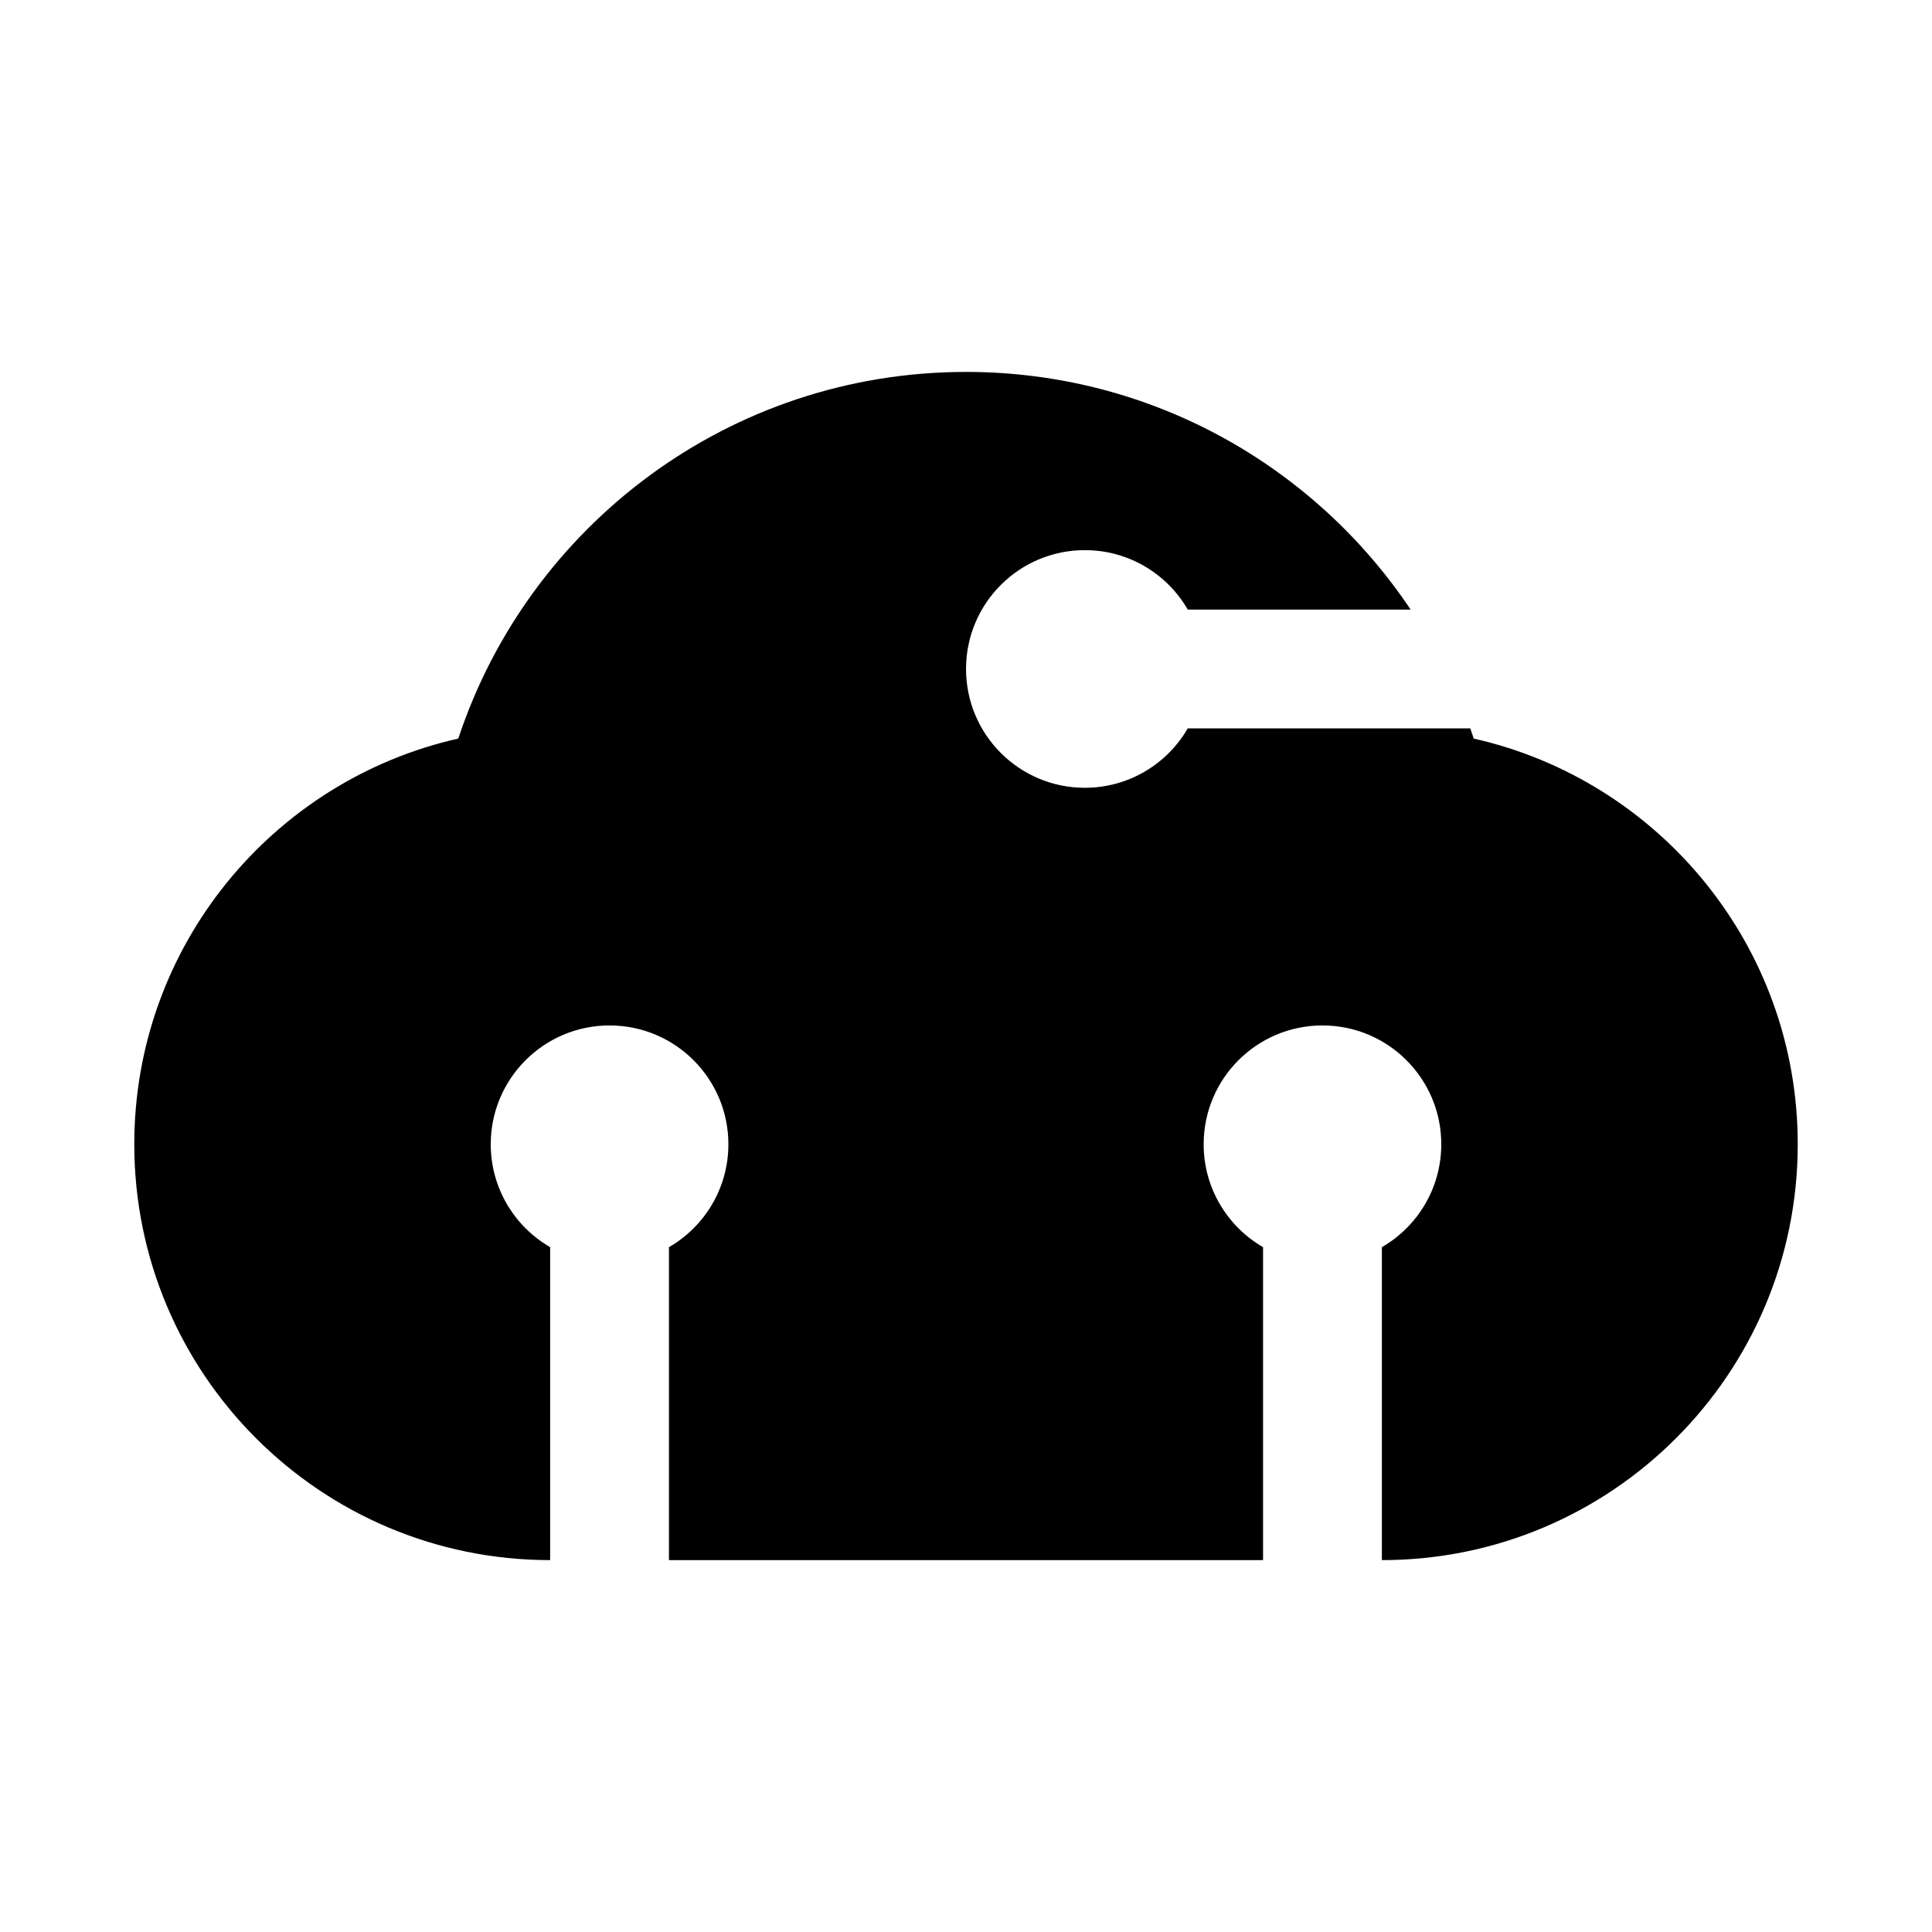
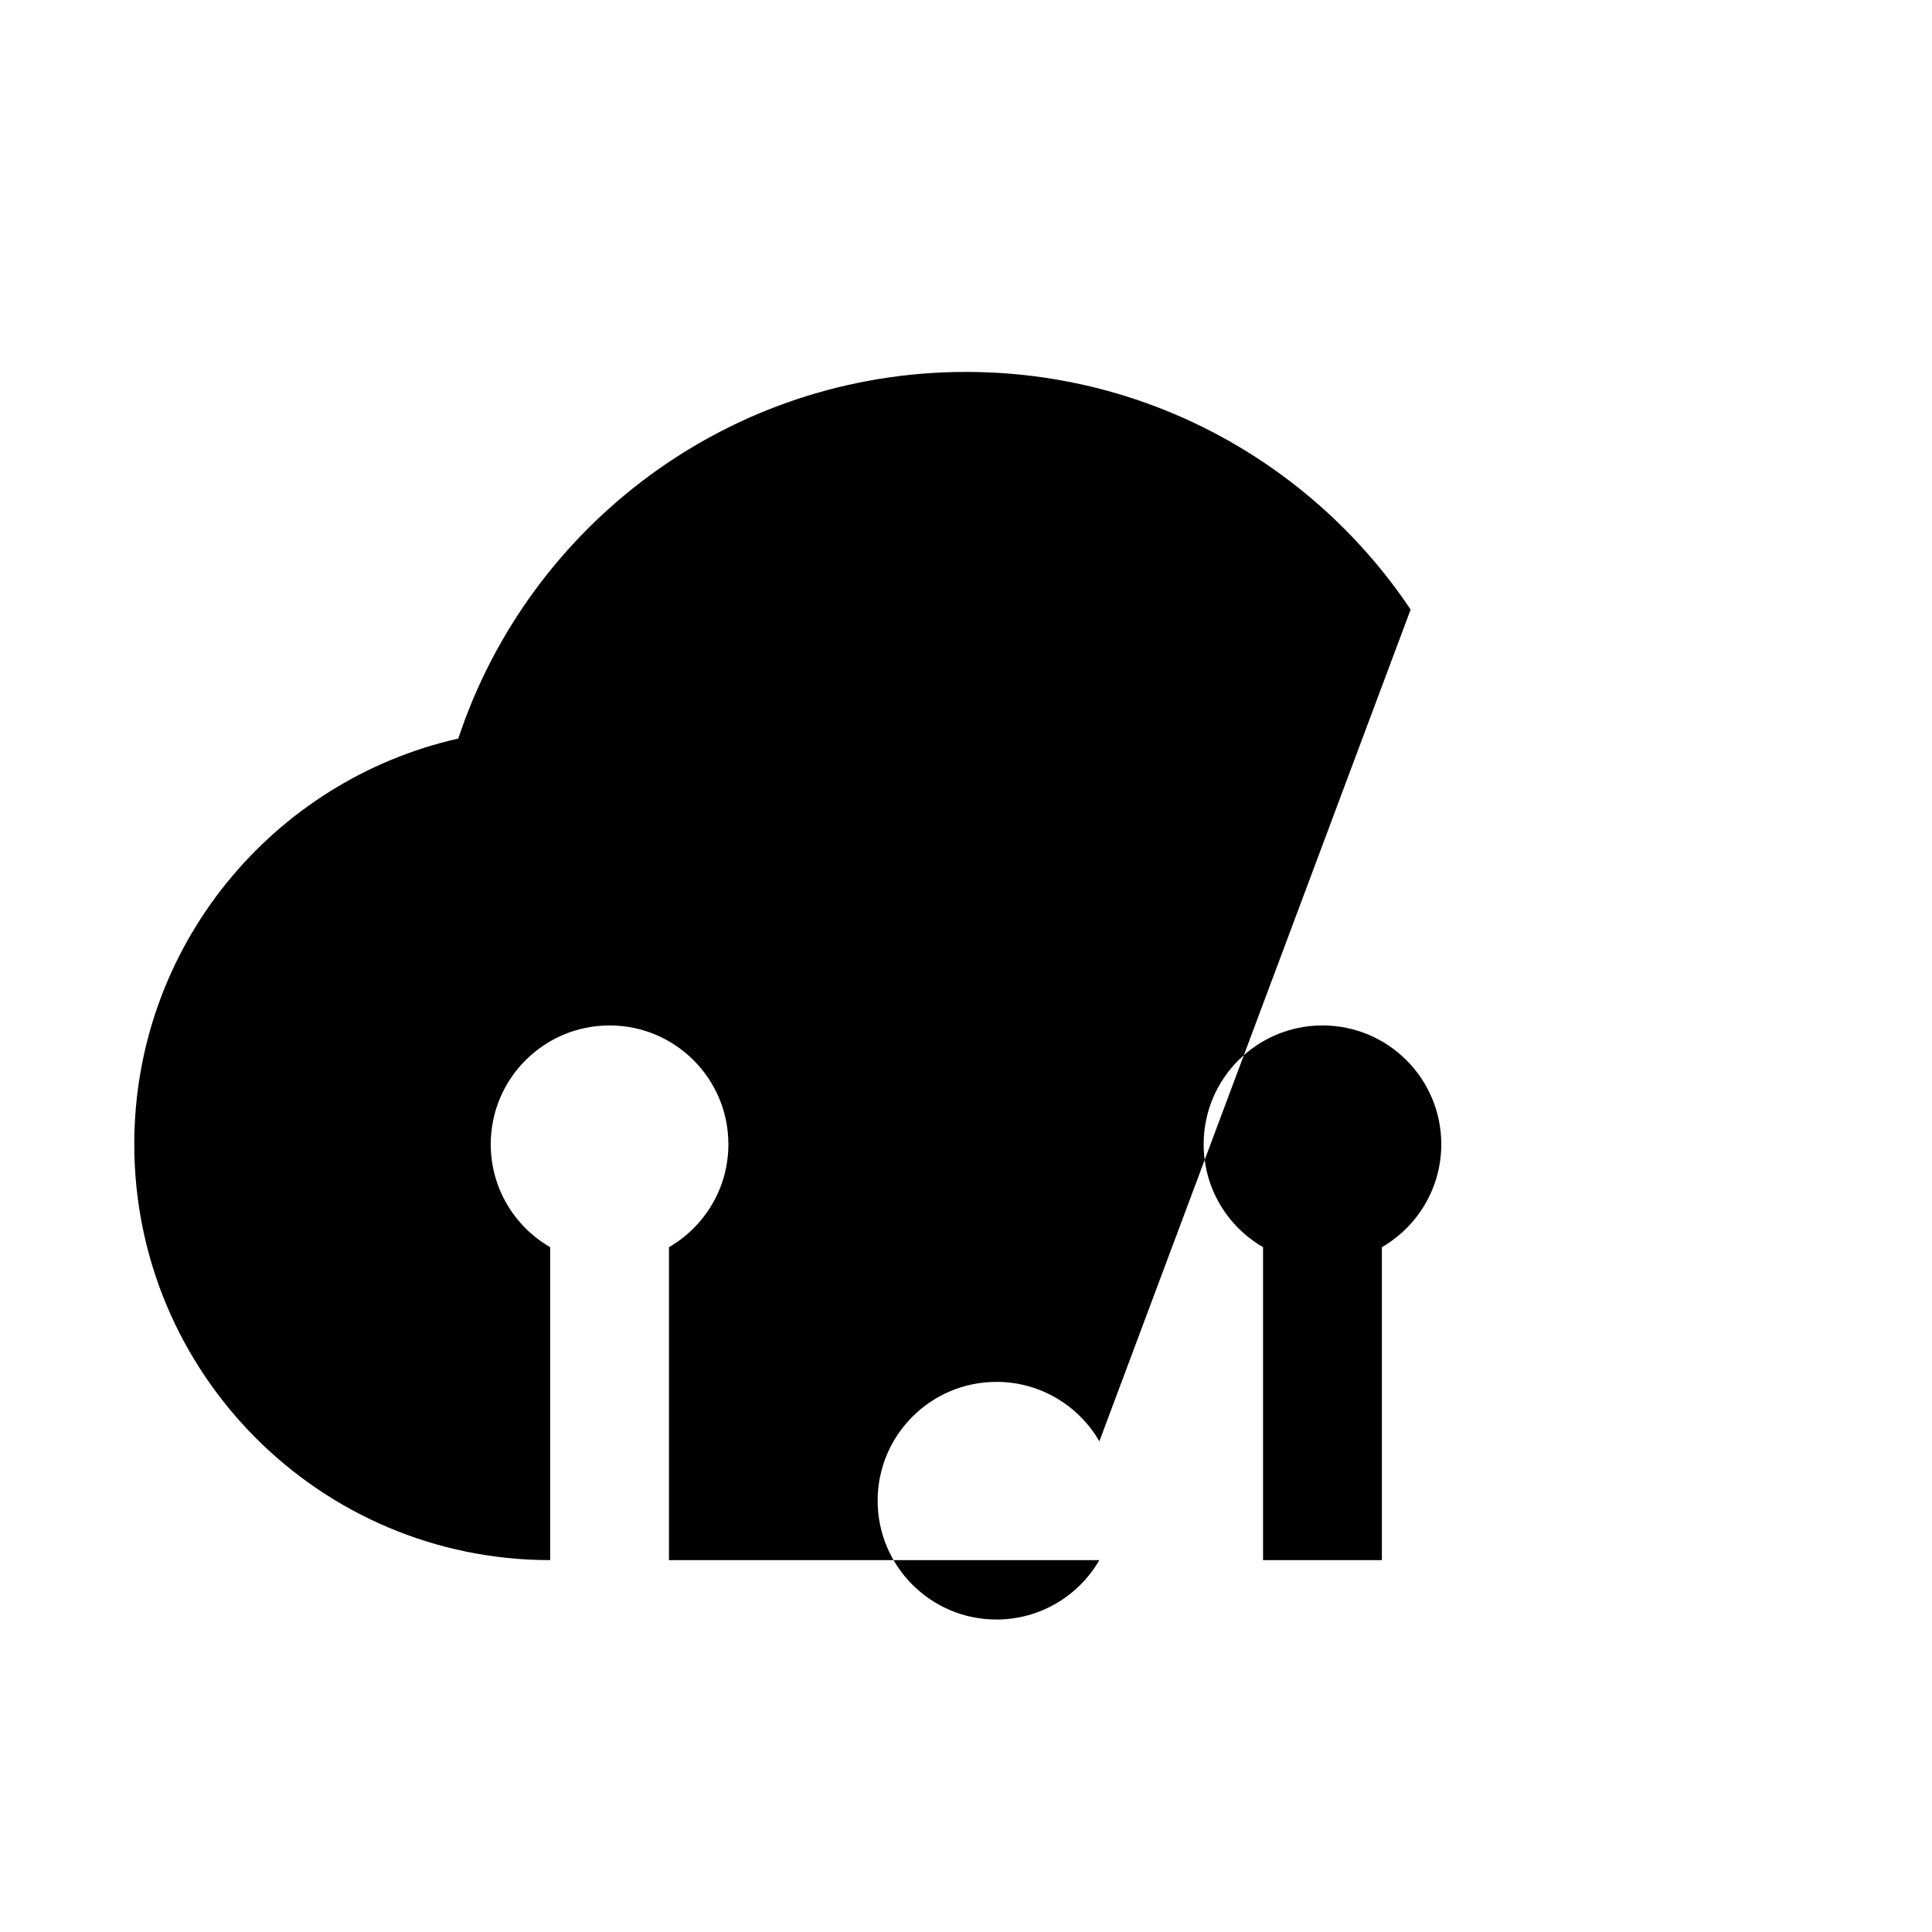
<svg xmlns="http://www.w3.org/2000/svg" fill="#000000" width="800px" height="800px" version="1.1" viewBox="144 144 512 512">
-   <path d="m517.83 305.54c-25.418-37.973-68.695-62.977-117.83-62.977-62.719 0-115.88 40.73-134.55 97.164-49.156 11.09-85.863 55-85.863 107.51 0 60.867 49.344 110.21 110.21 110.21v-82.934c-9.41-5.441-15.742-15.617-15.742-27.273 0-17.391 14.098-31.488 31.488-31.488s31.488 14.098 31.488 31.488c0 11.656-6.332 21.832-15.746 27.273v82.934h157.44v-82.934c-9.41-5.441-15.742-15.617-15.742-27.273 0-17.391 14.094-31.488 31.484-31.488 17.395 0 31.488 14.098 31.488 31.488 0 11.656-6.332 21.832-15.742 27.273v82.934c60.867 0 110.21-49.34 110.21-110.21 0-52.508-36.703-96.418-85.863-107.51-0.297-0.902-0.605-1.805-0.922-2.699h-74.867c-5.445 9.41-15.621 15.742-27.273 15.742-17.391 0-31.488-14.098-31.488-31.488s14.098-31.488 31.488-31.488c11.652 0 21.828 6.332 27.273 15.746z" />
+   <path d="m517.83 305.54c-25.418-37.973-68.695-62.977-117.83-62.977-62.719 0-115.88 40.73-134.55 97.164-49.156 11.09-85.863 55-85.863 107.51 0 60.867 49.344 110.21 110.21 110.21v-82.934c-9.41-5.441-15.742-15.617-15.742-27.273 0-17.391 14.098-31.488 31.488-31.488s31.488 14.098 31.488 31.488c0 11.656-6.332 21.832-15.746 27.273v82.934h157.44v-82.934c-9.41-5.441-15.742-15.617-15.742-27.273 0-17.391 14.094-31.488 31.484-31.488 17.395 0 31.488 14.098 31.488 31.488 0 11.656-6.332 21.832-15.742 27.273v82.934h-74.867c-5.445 9.41-15.621 15.742-27.273 15.742-17.391 0-31.488-14.098-31.488-31.488s14.098-31.488 31.488-31.488c11.652 0 21.828 6.332 27.273 15.746z" />
</svg>